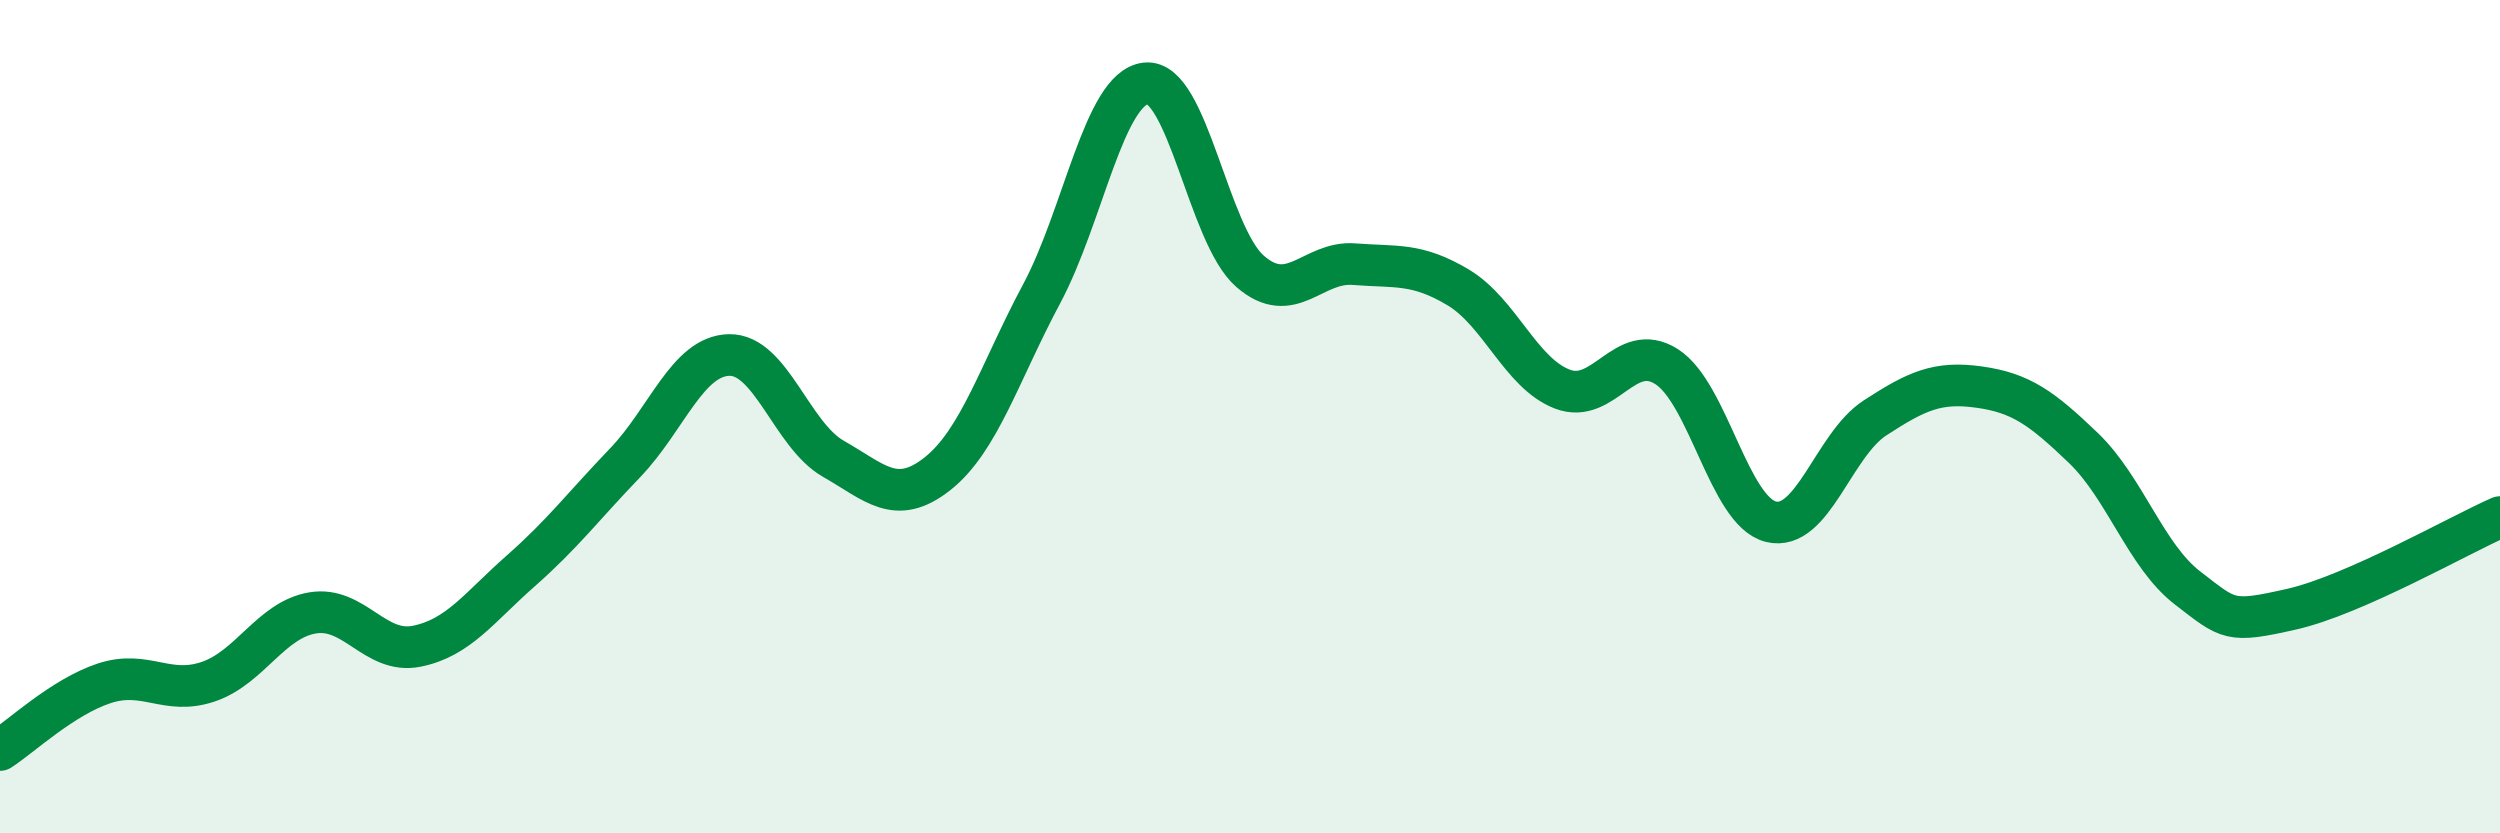
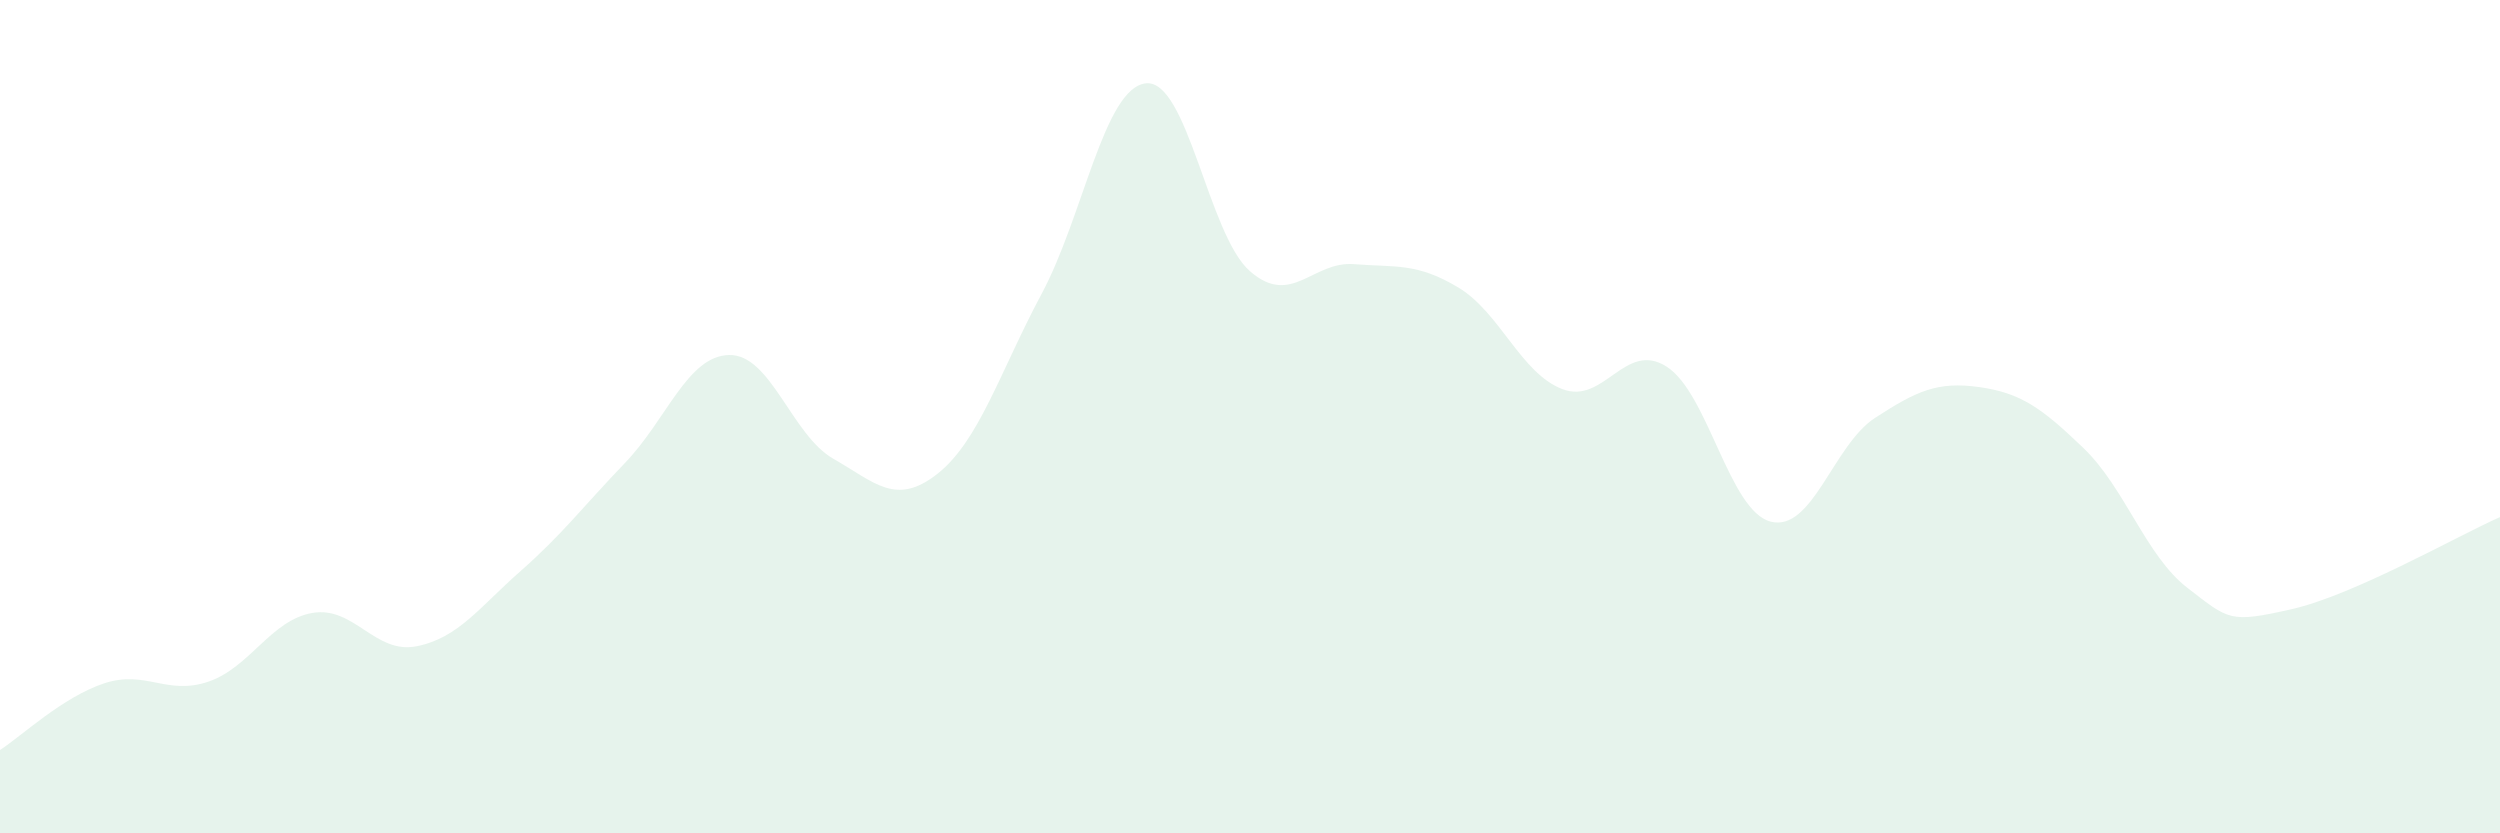
<svg xmlns="http://www.w3.org/2000/svg" width="60" height="20" viewBox="0 0 60 20">
  <path d="M 0,18 C 0.5,17.68 1.5,16.73 2.5,16.4 C 3.5,16.07 4,16.7 5,16.36 C 6,16.02 6.5,14.88 7.5,14.71 C 8.5,14.54 9,15.71 10,15.51 C 11,15.31 11.5,14.58 12.5,13.7 C 13.5,12.82 14,12.15 15,11.11 C 16,10.07 16.5,8.54 17.5,8.52 C 18.5,8.5 19,10.44 20,11.01 C 21,11.58 21.5,12.16 22.5,11.37 C 23.5,10.58 24,8.92 25,7.05 C 26,5.18 26.5,2.11 27.5,2 C 28.5,1.89 29,5.64 30,6.51 C 31,7.38 31.5,6.26 32.5,6.34 C 33.5,6.42 34,6.3 35,6.9 C 36,7.5 36.5,8.96 37.5,9.34 C 38.5,9.72 39,8.16 40,8.8 C 41,9.44 41.5,12.27 42.5,12.52 C 43.5,12.77 44,10.68 45,10.03 C 46,9.38 46.5,9.15 47.5,9.29 C 48.5,9.43 49,9.79 50,10.75 C 51,11.71 51.5,13.34 52.5,14.11 C 53.5,14.88 53.5,14.96 55,14.62 C 56.5,14.28 59,12.85 60,12.41L60 20L0 20Z" fill="#008740" opacity="0.1" stroke-linecap="round" stroke-linejoin="round" />
-   <path d="M 0,18 C 0.5,17.68 1.5,16.73 2.5,16.4 C 3.5,16.07 4,16.7 5,16.36 C 6,16.02 6.5,14.88 7.5,14.71 C 8.5,14.54 9,15.71 10,15.51 C 11,15.31 11.5,14.58 12.5,13.7 C 13.5,12.82 14,12.15 15,11.11 C 16,10.07 16.5,8.54 17.5,8.52 C 18.5,8.5 19,10.44 20,11.01 C 21,11.58 21.5,12.16 22.5,11.37 C 23.5,10.58 24,8.92 25,7.05 C 26,5.18 26.5,2.11 27.5,2 C 28.5,1.89 29,5.64 30,6.51 C 31,7.38 31.5,6.26 32.5,6.34 C 33.5,6.42 34,6.3 35,6.9 C 36,7.5 36.5,8.96 37.5,9.34 C 38.5,9.72 39,8.16 40,8.8 C 41,9.44 41.5,12.27 42.5,12.52 C 43.5,12.77 44,10.68 45,10.03 C 46,9.38 46.5,9.15 47.5,9.29 C 48.5,9.43 49,9.79 50,10.75 C 51,11.71 51.5,13.34 52.5,14.11 C 53.5,14.88 53.5,14.96 55,14.62 C 56.5,14.28 59,12.85 60,12.41" stroke="#008740" stroke-width="1" fill="none" stroke-linecap="round" stroke-linejoin="round" />
</svg>